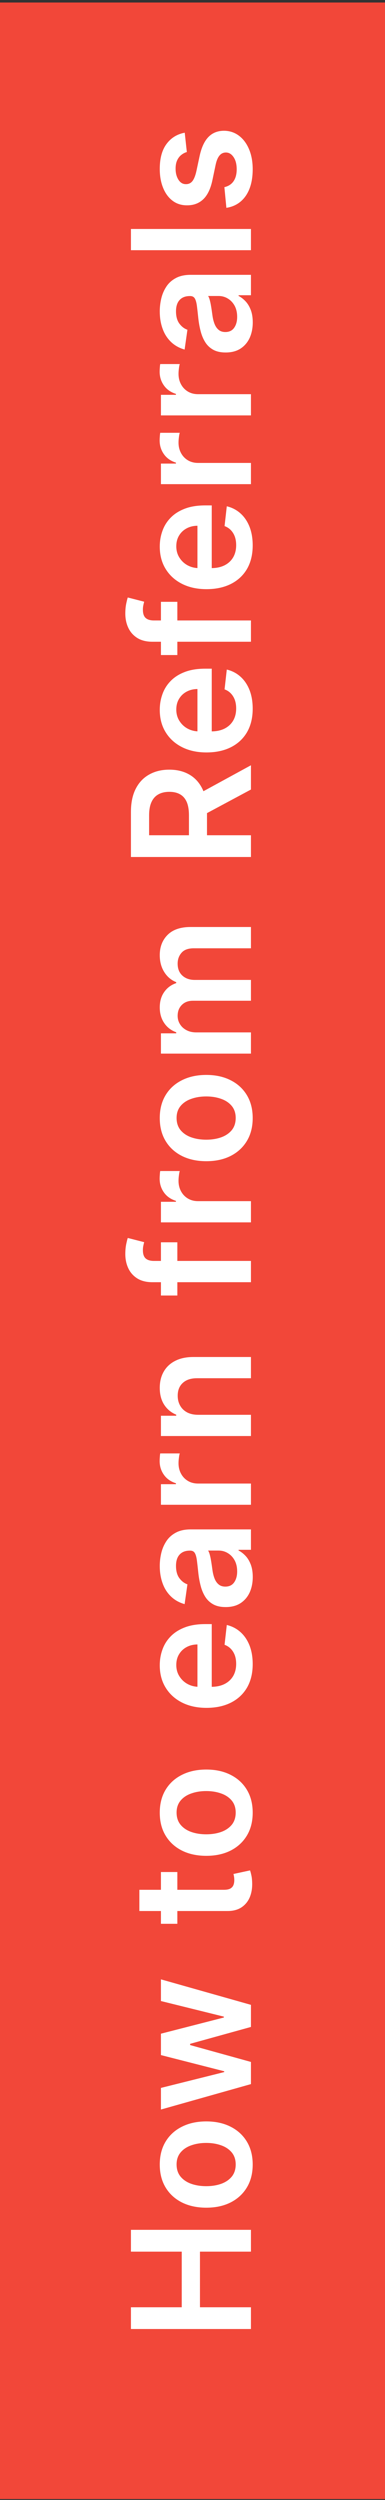
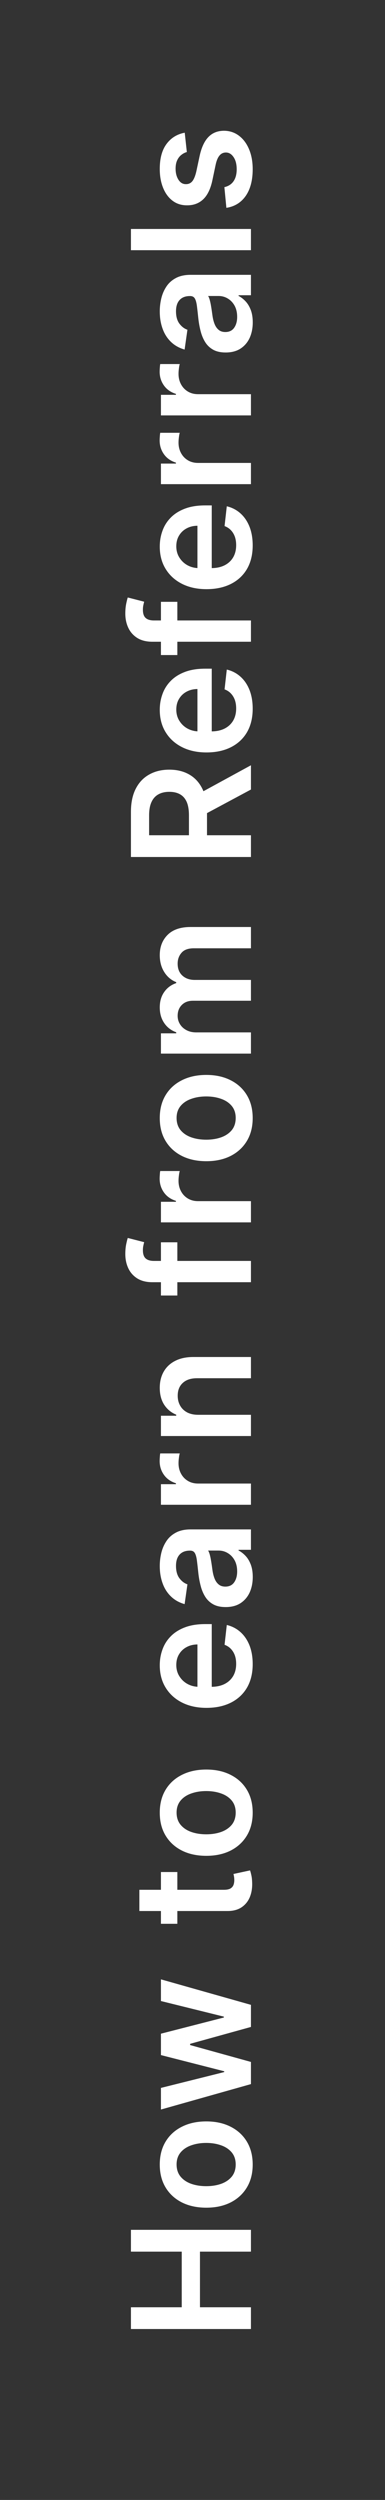
<svg xmlns="http://www.w3.org/2000/svg" width="112" height="727" viewBox="0 0 112 727" fill="none">
  <rect x="0" y="0" width="112" height="727" fill="#333333" stroke="none" />
-   <rect y="0.733" width="112" height="726" fill="#F24739" />
  <path d="M73 677.29H38.091V670.966H52.869L52.869 654.79H38.091V648.449H73V654.79H58.17L58.17 670.966H73V677.29ZM73.511 629.464C73.511 632.021 72.949 634.236 71.824 636.111C70.699 637.986 69.125 639.441 67.102 640.475C65.079 641.498 62.716 642.009 60.011 642.009C57.307 642.009 54.938 641.498 52.903 640.475C50.869 639.441 49.29 637.986 48.165 636.111C47.04 634.236 46.477 632.021 46.477 629.464C46.477 626.907 47.04 624.691 48.165 622.816C49.29 620.941 50.869 619.492 52.903 618.469C54.938 617.435 57.307 616.918 60.011 616.918C62.716 616.918 65.079 617.435 67.102 618.469C69.125 619.492 70.699 620.941 71.824 622.816C72.949 624.691 73.511 626.907 73.511 629.464ZM68.568 629.43C68.568 628.043 68.188 626.884 67.426 625.952C66.653 625.021 65.619 624.327 64.324 623.873C63.028 623.407 61.585 623.174 59.994 623.174C58.392 623.174 56.943 623.407 55.648 623.873C54.341 624.327 53.301 625.021 52.528 625.952C51.756 626.884 51.369 628.043 51.369 629.43C51.369 630.85 51.756 632.032 52.528 632.975C53.301 633.907 54.341 634.606 55.648 635.072C56.943 635.526 58.392 635.754 59.994 635.754C61.585 635.754 63.028 635.526 64.324 635.072C65.619 634.606 66.653 633.907 67.426 632.975C68.188 632.032 68.568 630.85 68.568 629.43ZM73 606.068L46.818 613.465V607.176L65.227 602.573V602.335L46.818 597.63V591.409L65.125 586.704V586.448L46.818 581.914V575.607L73 583.022V589.448L55.307 594.357V594.715L73 599.624V606.068ZM46.818 544.399H51.591V559.45H46.818V544.399ZM40.545 555.734V549.564H65.125C65.954 549.564 66.591 549.439 67.034 549.189C67.466 548.927 67.761 548.587 67.921 548.166C68.079 547.746 68.159 547.28 68.159 546.768C68.159 546.382 68.131 546.03 68.074 545.712C68.017 545.382 67.966 545.132 67.921 544.962L72.744 543.922C72.858 544.251 72.983 544.723 73.119 545.337C73.256 545.939 73.335 546.677 73.358 547.552C73.403 549.098 73.171 550.49 72.659 551.729C72.136 552.967 71.329 553.95 70.239 554.677C69.148 555.393 67.784 555.746 66.148 555.734H40.545ZM73.511 527.139C73.511 529.696 72.949 531.912 71.824 533.787C70.699 535.662 69.125 537.117 67.102 538.151C65.079 539.173 62.716 539.685 60.011 539.685C57.307 539.685 54.938 539.173 52.903 538.151C50.869 537.117 49.29 535.662 48.165 533.787C47.04 531.912 46.477 529.696 46.477 527.139C46.477 524.583 47.04 522.367 48.165 520.492C49.29 518.617 50.869 517.168 52.903 516.145C54.938 515.111 57.307 514.594 60.011 514.594C62.716 514.594 65.079 515.111 67.102 516.145C69.125 517.168 70.699 518.617 71.824 520.492C72.949 522.367 73.511 524.583 73.511 527.139ZM68.568 527.105C68.568 525.719 68.188 524.56 67.426 523.628C66.653 522.696 65.619 522.003 64.324 521.548C63.028 521.083 61.585 520.85 59.994 520.85C58.392 520.85 56.943 521.083 55.648 521.548C54.341 522.003 53.301 522.696 52.528 523.628C51.756 524.56 51.369 525.719 51.369 527.105C51.369 528.526 51.756 529.708 52.528 530.651C53.301 531.583 54.341 532.281 55.648 532.747C56.943 533.202 58.392 533.429 59.994 533.429C61.585 533.429 63.028 533.202 64.324 532.747C65.619 532.281 66.653 531.583 67.426 530.651C68.188 529.708 68.568 528.526 68.568 527.105ZM73.511 483.94C73.511 486.565 72.966 488.832 71.875 490.741C70.773 492.638 69.216 494.099 67.204 495.121C65.182 496.144 62.801 496.655 60.062 496.655C57.369 496.655 55.006 496.144 52.972 495.121C50.926 494.087 49.335 492.644 48.199 490.792C47.051 488.94 46.477 486.763 46.477 484.263C46.477 482.65 46.739 481.127 47.261 479.695C47.773 478.252 48.568 476.979 49.648 475.877C50.727 474.763 52.102 473.888 53.773 473.252C55.432 472.616 57.409 472.297 59.705 472.297H61.597V493.758H57.438V478.212C56.256 478.224 55.205 478.479 54.284 478.979C53.352 479.479 52.619 480.178 52.085 481.076C51.551 481.962 51.284 482.996 51.284 484.178C51.284 485.44 51.591 486.547 52.205 487.502C52.807 488.457 53.602 489.201 54.591 489.735C55.568 490.258 56.642 490.525 57.812 490.536H61.443C62.966 490.536 64.273 490.258 65.364 489.701C66.443 489.144 67.273 488.366 67.852 487.366C68.421 486.366 68.704 485.195 68.704 483.854C68.704 482.957 68.579 482.144 68.329 481.417C68.068 480.69 67.688 480.059 67.188 479.525C66.688 478.991 66.068 478.587 65.329 478.315L65.977 472.553C67.5 472.917 68.829 473.61 69.966 474.633C71.091 475.644 71.966 476.94 72.591 478.519C73.204 480.099 73.511 481.905 73.511 483.94ZM73.528 458.583C73.528 460.242 73.233 461.737 72.642 463.066C72.04 464.384 71.153 465.43 69.983 466.203C68.812 466.964 67.369 467.345 65.653 467.345C64.176 467.345 62.955 467.072 61.989 466.526C61.023 465.981 60.25 465.237 59.67 464.293C59.091 463.35 58.653 462.288 58.358 461.106C58.051 459.913 57.83 458.68 57.693 457.407C57.534 455.873 57.392 454.629 57.267 453.674C57.131 452.72 56.926 452.026 56.653 451.595C56.369 451.151 55.932 450.93 55.341 450.93H55.239C53.955 450.93 52.96 451.311 52.256 452.072C51.551 452.833 51.199 453.93 51.199 455.362C51.199 456.873 51.528 458.072 52.188 458.958C52.847 459.833 53.625 460.424 54.523 460.731L53.705 466.492C52.114 466.038 50.784 465.288 49.716 464.242C48.636 463.197 47.83 461.918 47.295 460.407C46.75 458.896 46.477 457.225 46.477 455.396C46.477 454.134 46.625 452.879 46.92 451.629C47.216 450.379 47.705 449.237 48.386 448.203C49.057 447.168 49.972 446.339 51.131 445.714C52.29 445.078 53.739 444.759 55.477 444.759H73V450.691H69.403V450.896C70.131 451.271 70.812 451.799 71.449 452.481C72.074 453.151 72.579 453.998 72.966 455.021C73.341 456.032 73.528 457.22 73.528 458.583ZM68.994 456.981C68.994 455.742 68.75 454.668 68.261 453.759C67.761 452.85 67.102 452.151 66.284 451.663C65.466 451.163 64.574 450.913 63.608 450.913H60.523C60.682 451.106 60.83 451.436 60.966 451.901C61.102 452.356 61.222 452.867 61.324 453.436C61.426 454.004 61.517 454.566 61.597 455.123C61.676 455.68 61.744 456.163 61.801 456.572C61.926 457.492 62.131 458.316 62.415 459.043C62.699 459.771 63.097 460.345 63.608 460.765C64.108 461.186 64.756 461.396 65.551 461.396C66.688 461.396 67.546 460.981 68.125 460.151C68.704 459.322 68.994 458.265 68.994 456.981ZM73 437.595H46.818L46.818 431.612H51.182V431.339C49.67 430.862 48.506 430.044 47.688 428.885C46.858 427.714 46.443 426.379 46.443 424.879C46.443 424.538 46.46 424.157 46.494 423.737C46.517 423.305 46.557 422.947 46.614 422.663H52.29C52.199 422.924 52.119 423.339 52.051 423.907C51.972 424.464 51.932 425.004 51.932 425.527C51.932 426.652 52.176 427.663 52.665 428.561C53.142 429.447 53.807 430.146 54.659 430.657C55.511 431.169 56.494 431.424 57.608 431.424H73V437.595ZM57.659 411.433H73V417.604H46.818V411.706H51.267V411.399C49.801 410.797 48.636 409.837 47.773 408.518C46.909 407.189 46.477 405.547 46.477 403.592C46.477 401.785 46.864 400.212 47.636 398.871C48.409 397.518 49.528 396.473 50.994 395.734C52.46 394.984 54.239 394.615 56.33 394.626H73V400.797H57.284C55.534 400.797 54.165 401.251 53.176 402.16C52.188 403.058 51.693 404.302 51.693 405.893C51.693 406.973 51.932 407.933 52.409 408.774C52.875 409.604 53.551 410.257 54.438 410.734C55.324 411.2 56.398 411.433 57.659 411.433ZM46.818 361.266H51.591L51.591 376.743H46.818L46.818 361.266ZM73 372.874H44.347C42.585 372.874 41.119 372.51 39.949 371.783C38.778 371.044 37.903 370.056 37.324 368.817C36.744 367.578 36.455 366.203 36.455 364.692C36.455 363.624 36.54 362.675 36.71 361.846C36.881 361.016 37.034 360.402 37.17 360.005L41.943 361.232C41.864 361.493 41.784 361.823 41.705 362.221C41.614 362.618 41.568 363.061 41.568 363.55C41.568 364.698 41.847 365.51 42.403 365.988C42.949 366.453 43.733 366.686 44.756 366.686H73V372.874ZM73 355.474H46.818V349.491H51.182V349.218C49.67 348.741 48.506 347.922 47.688 346.763C46.858 345.593 46.443 344.258 46.443 342.758C46.443 342.417 46.46 342.036 46.494 341.616C46.517 341.184 46.557 340.826 46.614 340.542H52.29C52.199 340.803 52.119 341.218 52.051 341.786C51.972 342.343 51.932 342.883 51.932 343.405C51.932 344.53 52.176 345.542 52.665 346.439C53.142 347.326 53.807 348.025 54.659 348.536C55.511 349.047 56.494 349.303 57.608 349.303H73V355.474ZM73.511 325.14C73.511 327.697 72.949 329.913 71.824 331.788C70.699 333.663 69.125 335.117 67.102 336.151C65.079 337.174 62.716 337.685 60.011 337.685C57.307 337.685 54.938 337.174 52.903 336.151C50.869 335.117 49.29 333.663 48.165 331.788C47.04 329.913 46.477 327.697 46.477 325.14C46.477 322.583 47.04 320.367 48.165 318.492C49.29 316.617 50.869 315.168 52.903 314.146C54.938 313.112 57.307 312.595 60.011 312.595C62.716 312.595 65.079 313.112 67.102 314.146C69.125 315.168 70.699 316.617 71.824 318.492C72.949 320.367 73.511 322.583 73.511 325.14ZM68.568 325.106C68.568 323.72 68.188 322.56 67.426 321.629C66.653 320.697 65.619 320.004 64.324 319.549C63.028 319.083 61.585 318.85 59.994 318.85C58.392 318.85 56.943 319.083 55.648 319.549C54.341 320.004 53.301 320.697 52.528 321.629C51.756 322.56 51.369 323.72 51.369 325.106C51.369 326.526 51.756 327.708 52.528 328.651C53.301 329.583 54.341 330.282 55.648 330.748C56.943 331.202 58.392 331.43 59.994 331.43C61.585 331.43 63.028 331.202 64.324 330.748C65.619 330.282 66.653 329.583 67.426 328.651C68.188 327.708 68.568 326.526 68.568 325.106ZM73 306.397H46.818L46.818 300.5H51.267V300.193C49.767 299.647 48.597 298.744 47.756 297.483C46.903 296.221 46.477 294.716 46.477 292.966C46.477 291.193 46.909 289.698 47.773 288.483C48.625 287.255 49.79 286.392 51.267 285.892V285.619C49.812 285.039 48.653 284.062 47.79 282.687C46.915 281.301 46.477 279.659 46.477 277.761C46.477 275.352 47.239 273.386 48.761 271.863C50.284 270.341 52.506 269.579 55.426 269.579H73V275.767H56.381C54.756 275.767 53.568 276.198 52.818 277.062C52.057 277.926 51.676 278.983 51.676 280.233C51.676 281.721 52.142 282.886 53.074 283.727C53.994 284.556 55.193 284.971 56.67 284.971H73V291.022H56.125C54.773 291.022 53.693 291.431 52.886 292.25C52.08 293.056 51.676 294.113 51.676 295.42C51.676 296.306 51.903 297.113 52.358 297.841C52.801 298.568 53.432 299.147 54.25 299.579C55.057 300.011 56 300.227 57.08 300.227H73V306.397ZM73 249.22H38.091V236.129C38.091 233.447 38.557 231.197 39.489 229.379C40.42 227.55 41.727 226.169 43.409 225.237C45.08 224.294 47.028 223.822 49.256 223.822C51.494 223.822 53.438 224.3 55.085 225.254C56.722 226.197 57.989 227.59 58.886 229.43C59.773 231.271 60.216 233.533 60.216 236.215V245.538H54.966V237.067C54.966 235.499 54.75 234.215 54.318 233.215C53.875 232.215 53.233 231.476 52.392 230.999C51.54 230.51 50.494 230.266 49.256 230.266C48.017 230.266 46.96 230.51 46.085 230.999C45.199 231.487 44.528 232.232 44.074 233.232C43.608 234.232 43.375 235.521 43.375 237.101V242.896H73V249.22ZM57.182 231.186L73 222.544L73 229.601L57.182 238.09L57.182 231.186ZM73.511 206.098C73.511 208.723 72.966 210.99 71.875 212.899C70.773 214.797 69.216 216.257 67.204 217.28C65.182 218.303 62.801 218.814 60.062 218.814C57.369 218.814 55.006 218.303 52.972 217.28C50.926 216.246 49.335 214.803 48.199 212.951C47.051 211.098 46.477 208.922 46.477 206.422C46.477 204.809 46.739 203.286 47.261 201.854C47.773 200.411 48.568 199.138 49.648 198.036C50.727 196.922 52.102 196.047 53.773 195.411C55.432 194.774 57.409 194.456 59.705 194.456H61.597V215.916H57.438V200.371C56.256 200.382 55.205 200.638 54.284 201.138C53.352 201.638 52.619 202.337 52.085 203.235C51.551 204.121 51.284 205.155 51.284 206.337C51.284 207.598 51.591 208.706 52.205 209.661C52.807 210.615 53.602 211.36 54.591 211.894C55.568 212.416 56.642 212.684 57.812 212.695H61.443C62.966 212.695 64.273 212.416 65.364 211.86C66.443 211.303 67.273 210.524 67.852 209.524C68.421 208.524 68.704 207.354 68.704 206.013C68.704 205.115 68.579 204.303 68.329 203.576C68.068 202.848 67.688 202.218 67.188 201.684C66.688 201.149 66.068 200.746 65.329 200.473L65.977 194.712C67.5 195.076 68.829 195.769 69.966 196.791C71.091 197.803 71.966 199.098 72.591 200.678C73.204 202.257 73.511 204.064 73.511 206.098ZM46.818 175.015H51.591L51.591 190.492H46.818L46.818 175.015ZM73 186.623H44.347C42.585 186.623 41.119 186.259 39.949 185.532C38.778 184.793 37.903 183.804 37.324 182.566C36.744 181.327 36.455 179.952 36.455 178.441C36.455 177.373 36.54 176.424 36.71 175.594C36.881 174.765 37.034 174.151 37.17 173.753L41.943 174.981C41.864 175.242 41.784 175.572 41.705 175.969C41.614 176.367 41.568 176.81 41.568 177.299C41.568 178.447 41.847 179.259 42.403 179.736C42.949 180.202 43.733 180.435 44.756 180.435H73V186.623ZM73.511 158.616C73.511 161.241 72.966 163.508 71.875 165.417C70.773 167.315 69.216 168.775 67.204 169.798C65.182 170.82 62.801 171.332 60.062 171.332C57.369 171.332 55.006 170.82 52.972 169.798C50.926 168.763 49.335 167.32 48.199 165.468C47.051 163.616 46.477 161.44 46.477 158.94C46.477 157.326 46.739 155.803 47.261 154.371C47.773 152.928 48.568 151.656 49.648 150.553C50.727 149.44 52.102 148.565 53.773 147.928C55.432 147.292 57.409 146.974 59.705 146.974H61.597L61.597 168.434H57.438V152.888C56.256 152.9 55.205 153.156 54.284 153.656C53.352 154.156 52.619 154.854 52.085 155.752C51.551 156.638 51.284 157.673 51.284 158.854C51.284 160.116 51.591 161.224 52.205 162.178C52.807 163.133 53.602 163.877 54.591 164.411C55.568 164.934 56.642 165.201 57.812 165.212H61.443C62.966 165.212 64.273 164.934 65.364 164.377C66.443 163.82 67.273 163.042 67.852 162.042C68.421 161.042 68.704 159.871 68.704 158.531C68.704 157.633 68.579 156.82 68.329 156.093C68.068 155.366 67.688 154.735 67.188 154.201C66.688 153.667 66.068 153.263 65.329 152.991L65.977 147.229C67.5 147.593 68.829 148.286 69.966 149.309C71.091 150.32 71.966 151.616 72.591 153.195C73.204 154.775 73.511 156.582 73.511 158.616ZM73 140.794H46.818V134.811H51.182V134.538C49.67 134.061 48.506 133.242 47.688 132.083C46.858 130.913 46.443 129.578 46.443 128.078C46.443 127.737 46.46 127.356 46.494 126.936C46.517 126.504 46.557 126.146 46.614 125.862H52.29C52.199 126.123 52.119 126.538 52.051 127.106C51.972 127.663 51.932 128.203 51.932 128.725C51.932 129.85 52.176 130.862 52.665 131.76C53.142 132.646 53.807 133.345 54.659 133.856C55.511 134.367 56.494 134.623 57.608 134.623H73V140.794ZM73 120.802H46.818L46.818 114.819H51.182V114.547C49.67 114.069 48.506 113.251 47.688 112.092C46.858 110.922 46.443 109.586 46.443 108.086C46.443 107.746 46.46 107.365 46.494 106.944C46.517 106.513 46.557 106.155 46.614 105.871H52.29C52.199 106.132 52.119 106.547 52.051 107.115C51.972 107.672 51.932 108.211 51.932 108.734C51.932 109.859 52.176 110.871 52.665 111.768C53.142 112.655 53.807 113.353 54.659 113.865C55.511 114.376 56.494 114.632 57.608 114.632H73V120.802ZM73.528 93.746C73.528 95.405 73.233 96.899 72.642 98.229C72.04 99.547 71.153 100.592 69.983 101.365C68.812 102.126 67.369 102.507 65.653 102.507C64.176 102.507 62.955 102.234 61.989 101.689C61.023 101.143 60.25 100.399 59.67 99.456C59.091 98.513 58.653 97.45 58.358 96.268C58.051 95.075 57.83 93.842 57.693 92.57C57.534 91.035 57.392 89.791 57.267 88.837C57.131 87.882 56.926 87.189 56.653 86.757C56.369 86.314 55.932 86.092 55.341 86.092H55.239C53.955 86.092 52.96 86.473 52.256 87.234C51.551 87.996 51.199 89.092 51.199 90.524C51.199 92.035 51.528 93.234 52.188 94.121C52.847 94.996 53.625 95.587 54.523 95.893L53.705 101.655C52.114 101.2 50.784 100.45 49.716 99.405C48.636 98.359 47.83 97.081 47.295 95.57C46.75 94.058 46.477 92.388 46.477 90.558C46.477 89.297 46.625 88.041 46.92 86.791C47.216 85.541 47.705 84.399 48.386 83.365C49.057 82.331 49.972 81.501 51.131 80.876C52.29 80.24 53.739 79.922 55.477 79.922H73V85.854H69.403V86.058C70.131 86.433 70.812 86.962 71.449 87.643C72.074 88.314 72.579 89.16 72.966 90.183C73.341 91.195 73.528 92.382 73.528 93.746ZM68.994 92.143C68.994 90.905 68.75 89.831 68.261 88.922C67.761 88.013 67.102 87.314 66.284 86.825C65.466 86.325 64.574 86.075 63.608 86.075H60.523C60.682 86.268 60.83 86.598 60.966 87.064C61.102 87.518 61.222 88.03 61.324 88.598C61.426 89.166 61.517 89.729 61.597 90.285C61.676 90.842 61.744 91.325 61.801 91.734C61.926 92.655 62.131 93.479 62.415 94.206C62.699 94.933 63.097 95.507 63.608 95.927C64.108 96.348 64.756 96.558 65.551 96.558C66.688 96.558 67.546 96.143 68.125 95.314C68.704 94.484 68.994 93.427 68.994 92.143ZM38.091 66.587H73V72.757H38.091V66.587ZM53.739 38.589L54.352 44.214C53.784 44.373 53.25 44.651 52.75 45.049C52.25 45.435 51.847 45.958 51.54 46.617C51.233 47.276 51.08 48.083 51.08 49.037C51.08 50.322 51.358 51.401 51.915 52.276C52.472 53.14 53.193 53.566 54.08 53.554C54.841 53.566 55.46 53.287 55.938 52.719C56.415 52.14 56.807 51.185 57.114 49.856L58.068 45.39C58.602 42.912 59.449 41.072 60.608 39.867C61.767 38.651 63.284 38.037 65.159 38.026C66.807 38.037 68.261 38.52 69.523 39.475C70.773 40.418 71.75 41.731 72.454 43.412C73.159 45.094 73.511 47.026 73.511 49.208C73.511 52.412 72.841 54.992 71.5 56.947C70.148 58.901 68.267 60.066 65.858 60.441L65.278 54.424C66.46 54.151 67.352 53.572 67.954 52.685C68.557 51.799 68.858 50.645 68.858 49.225C68.858 47.759 68.557 46.583 67.954 45.697C67.352 44.799 66.608 44.35 65.722 44.35C64.972 44.35 64.352 44.64 63.864 45.219C63.375 45.787 63 46.674 62.739 47.878L61.801 52.344C61.278 54.856 60.398 56.714 59.159 57.918C57.909 59.123 56.33 59.719 54.42 59.708C52.807 59.719 51.409 59.282 50.227 58.395C49.034 57.498 48.114 56.253 47.466 54.662C46.807 53.06 46.477 51.214 46.477 49.123C46.477 46.054 47.131 43.64 48.438 41.878C49.744 40.106 51.511 39.009 53.739 38.589Z" fill="white" />
</svg>